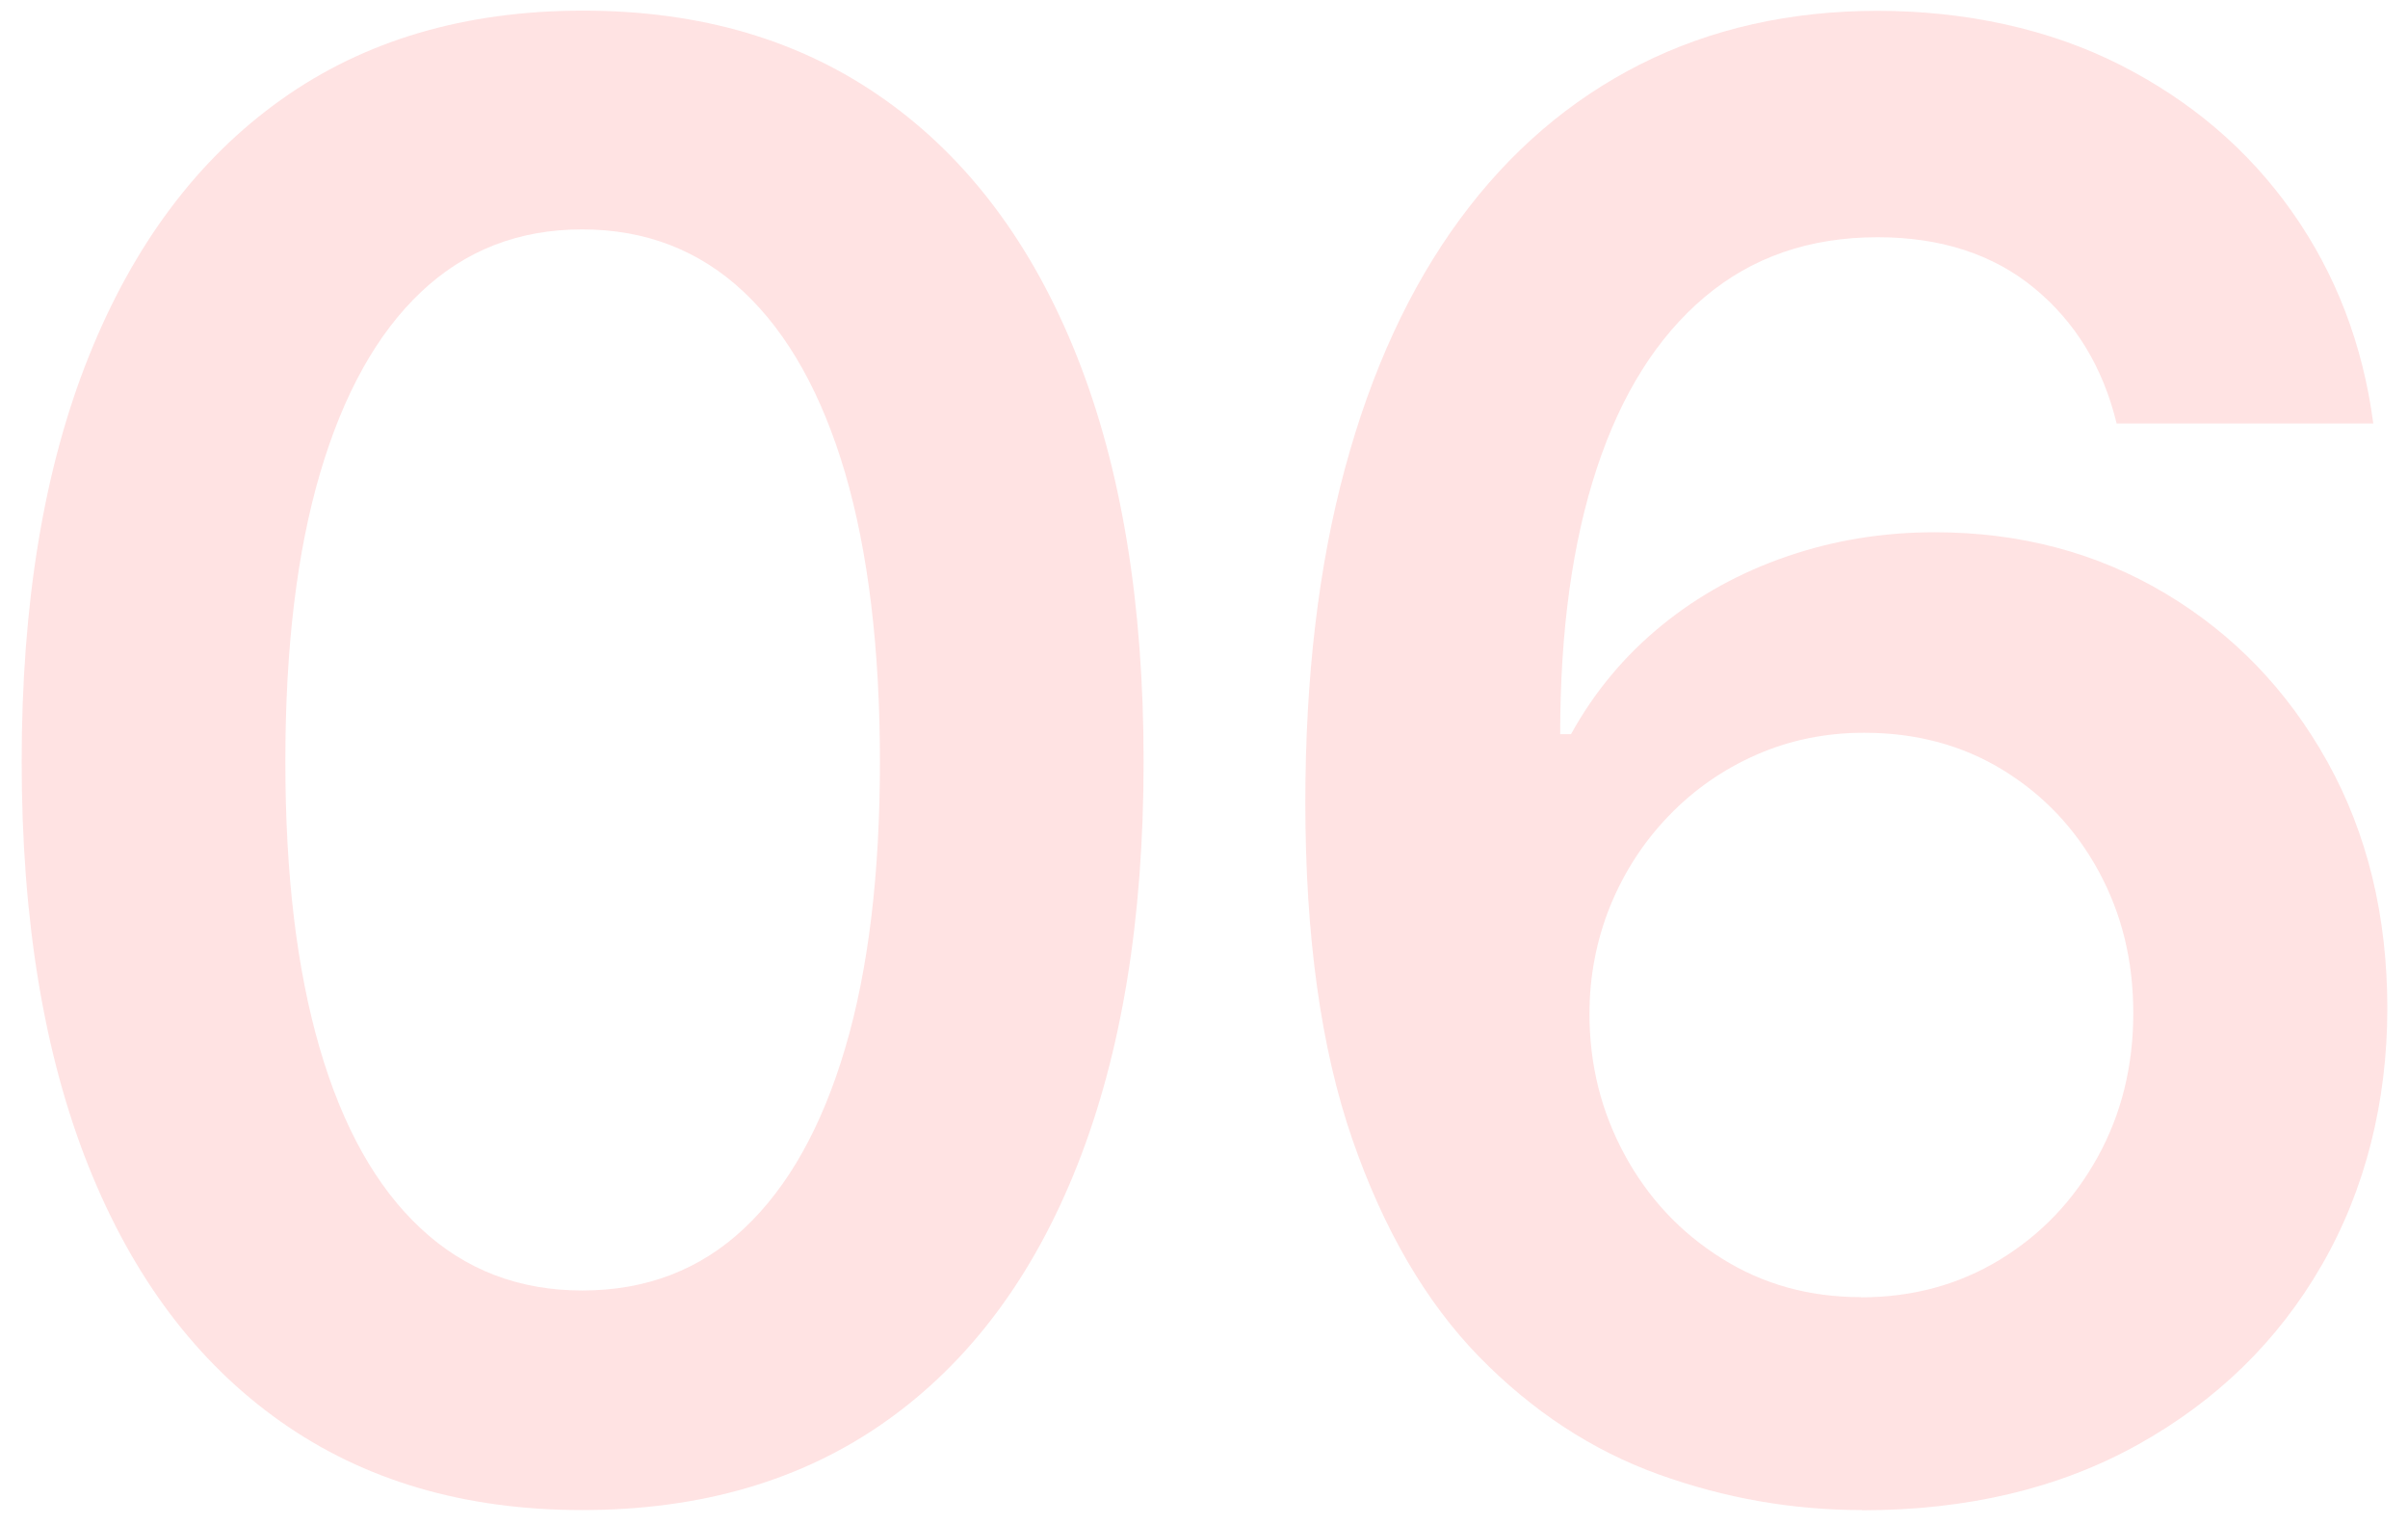
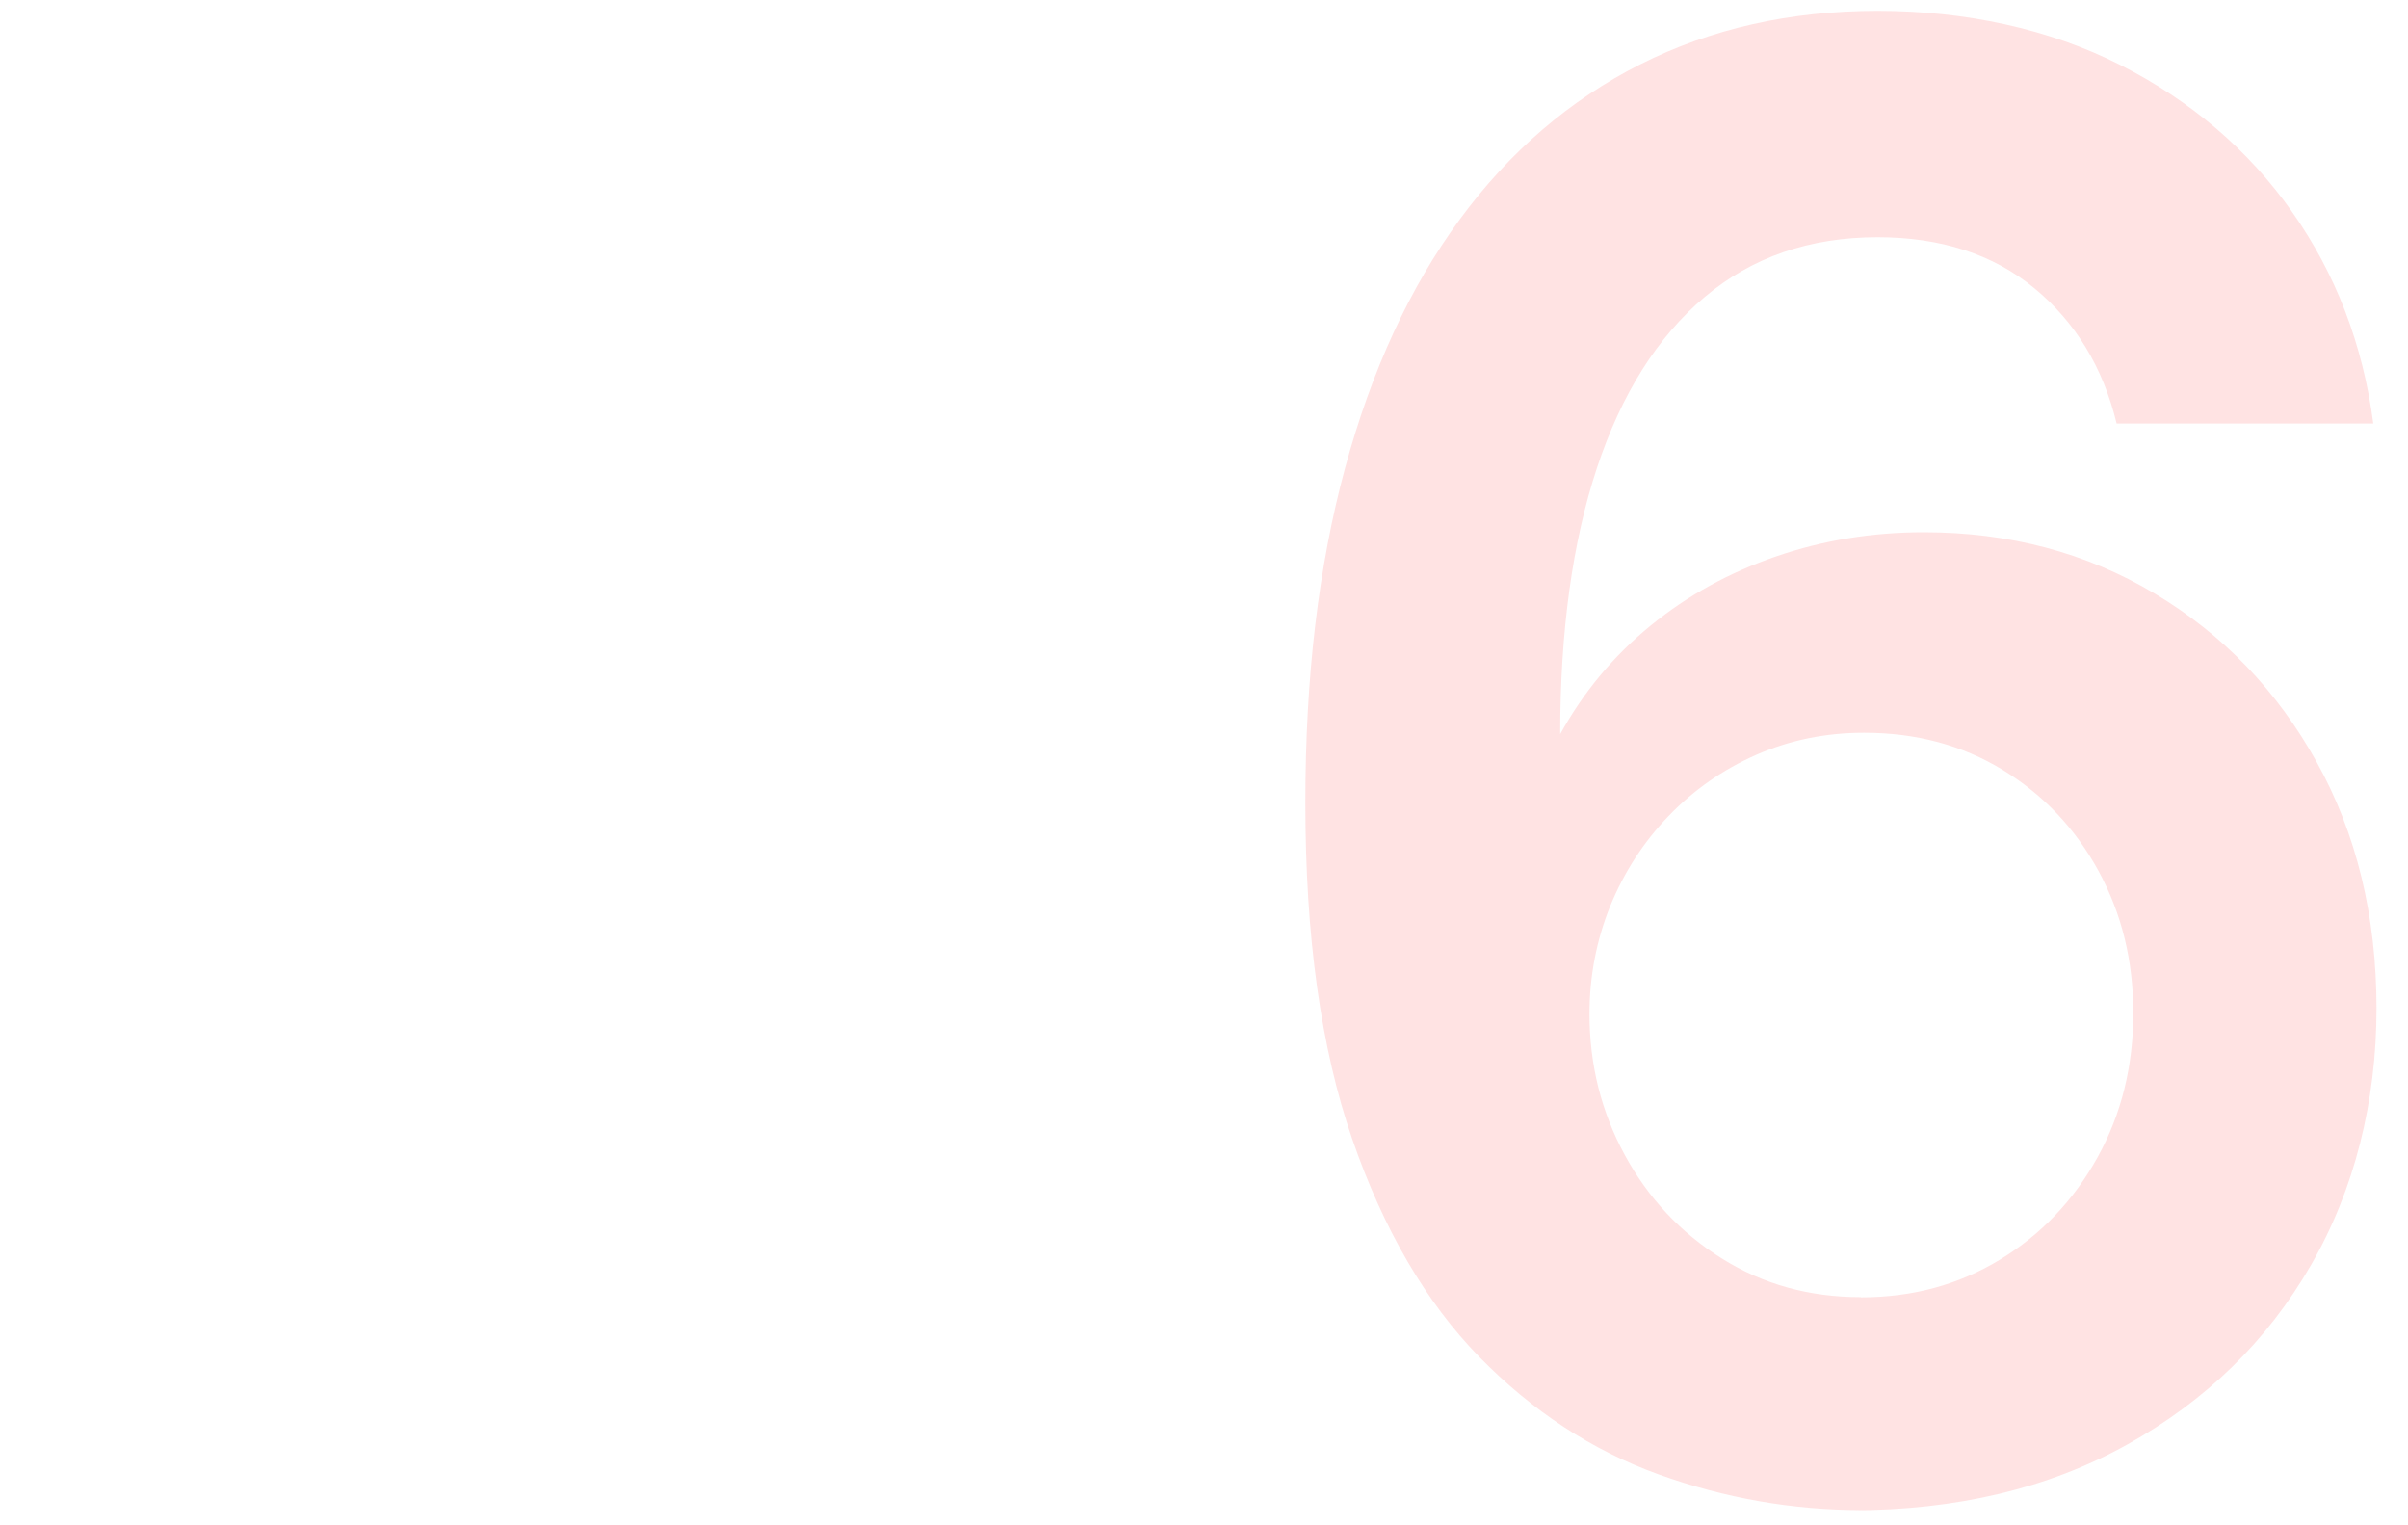
<svg xmlns="http://www.w3.org/2000/svg" id="_レイヤー_1" data-name="レイヤー 1" version="1.1" viewBox="0 0 120 76">
  <defs>
    <style>
      .cls-1 {
        fill: #ffe3e3;
        stroke-width: 0px;
      }
    </style>
  </defs>
-   <path class="cls-1" d="M29.01,75.24c-5.86,0-10.87-1.47-15.04-4.42-4.17-2.95-7.36-7.19-9.57-12.74-2.21-5.55-3.32-12.26-3.32-20.14s1.11-14.6,3.34-20.17c2.23-5.57,5.42-9.83,9.57-12.79C18.15,2.01,23.17.53,29.06.53s10.87,1.48,15.04,4.44c4.17,2.96,7.36,7.23,9.57,12.79,2.21,5.57,3.32,12.29,3.32,20.17s-1.1,14.55-3.3,20.12-5.38,9.82-9.55,12.77c-4.17,2.95-9.21,4.42-15.14,4.42ZM29.01,64.3c3.19,0,5.88-1.03,8.08-3.1,2.2-2.07,3.87-5.06,5.03-8.98,1.16-3.92,1.73-8.68,1.73-14.28s-.58-10.42-1.73-14.36c-1.16-3.94-2.84-6.95-5.05-9.03-2.21-2.08-4.9-3.12-8.06-3.12s-5.83,1.04-8.03,3.12c-2.2,2.08-3.87,5.09-5.03,9.03-1.16,3.94-1.73,8.72-1.73,14.36s.57,10.36,1.71,14.28c1.14,3.92,2.82,6.92,5.03,8.98,2.21,2.07,4.9,3.1,8.06,3.1Z" />
-   <path class="cls-1" d="M92.78,75.24c-3.45,0-6.83-.59-10.13-1.78-3.3-1.19-6.28-3.14-8.94-5.86-2.65-2.72-4.76-6.33-6.32-10.84-1.56-4.51-2.34-10.1-2.34-16.77,0-6.25.66-11.81,1.98-16.67,1.32-4.87,3.22-8.99,5.71-12.38,2.49-3.39,5.49-5.96,9.01-7.74,3.52-1.77,7.45-2.66,11.82-2.66s8.55.9,12.08,2.69c3.53,1.79,6.39,4.23,8.57,7.32,2.18,3.09,3.53,6.61,4.05,10.55h-12.79c-.68-2.8-2.05-5.05-4.1-6.74-2.05-1.69-4.66-2.54-7.81-2.54-3.39,0-6.26.99-8.62,2.98-2.36,1.99-4.15,4.83-5.37,8.52-1.22,3.69-1.83,8.11-1.83,13.26h.54c1.17-2.12,2.68-3.92,4.52-5.42,1.84-1.5,3.92-2.64,6.25-3.44,2.33-.8,4.78-1.2,7.35-1.2,4.26,0,8.1,1.02,11.5,3.05,3.4,2.03,6.1,4.83,8.08,8.4,1.98,3.56,2.98,7.66,2.98,12.28s-1.09,9.02-3.27,12.79c-2.18,3.78-5.23,6.75-9.16,8.94-3.92,2.18-8.5,3.27-13.74,3.27ZM92.74,64.64c2.57,0,4.88-.63,6.93-1.88,2.05-1.25,3.67-2.95,4.86-5.1s1.78-4.54,1.78-7.18-.58-4.96-1.73-7.08c-1.16-2.12-2.74-3.79-4.76-5.03-2.02-1.24-4.33-1.86-6.93-1.86-1.92,0-3.71.37-5.37,1.1s-3.12,1.75-4.37,3.05c-1.25,1.3-2.22,2.8-2.91,4.49-.68,1.69-1.03,3.48-1.03,5.37,0,2.54.59,4.88,1.76,7.03s2.78,3.87,4.83,5.15c2.05,1.29,4.36,1.93,6.93,1.93Z" />
+   <path class="cls-1" d="M92.78,75.24c-3.45,0-6.83-.59-10.13-1.78-3.3-1.19-6.28-3.14-8.94-5.86-2.65-2.72-4.76-6.33-6.32-10.84-1.56-4.51-2.34-10.1-2.34-16.77,0-6.25.66-11.81,1.98-16.67,1.32-4.87,3.22-8.99,5.71-12.38,2.49-3.39,5.49-5.96,9.01-7.74,3.52-1.77,7.45-2.66,11.82-2.66s8.55.9,12.08,2.69c3.53,1.79,6.39,4.23,8.57,7.32,2.18,3.09,3.53,6.61,4.05,10.55h-12.79c-.68-2.8-2.05-5.05-4.1-6.74-2.05-1.69-4.66-2.54-7.81-2.54-3.39,0-6.26.99-8.62,2.98-2.36,1.99-4.15,4.83-5.37,8.52-1.22,3.69-1.83,8.11-1.83,13.26c1.17-2.12,2.68-3.92,4.52-5.42,1.84-1.5,3.92-2.64,6.25-3.44,2.33-.8,4.78-1.2,7.35-1.2,4.26,0,8.1,1.02,11.5,3.05,3.4,2.03,6.1,4.83,8.08,8.4,1.98,3.56,2.98,7.66,2.98,12.28s-1.09,9.02-3.27,12.79c-2.18,3.78-5.23,6.75-9.16,8.94-3.92,2.18-8.5,3.27-13.74,3.27ZM92.74,64.64c2.57,0,4.88-.63,6.93-1.88,2.05-1.25,3.67-2.95,4.86-5.1s1.78-4.54,1.78-7.18-.58-4.96-1.73-7.08c-1.16-2.12-2.74-3.79-4.76-5.03-2.02-1.24-4.33-1.86-6.93-1.86-1.92,0-3.71.37-5.37,1.1s-3.12,1.75-4.37,3.05c-1.25,1.3-2.22,2.8-2.91,4.49-.68,1.69-1.03,3.48-1.03,5.37,0,2.54.59,4.88,1.76,7.03s2.78,3.87,4.83,5.15c2.05,1.29,4.36,1.93,6.93,1.93Z" />
</svg>